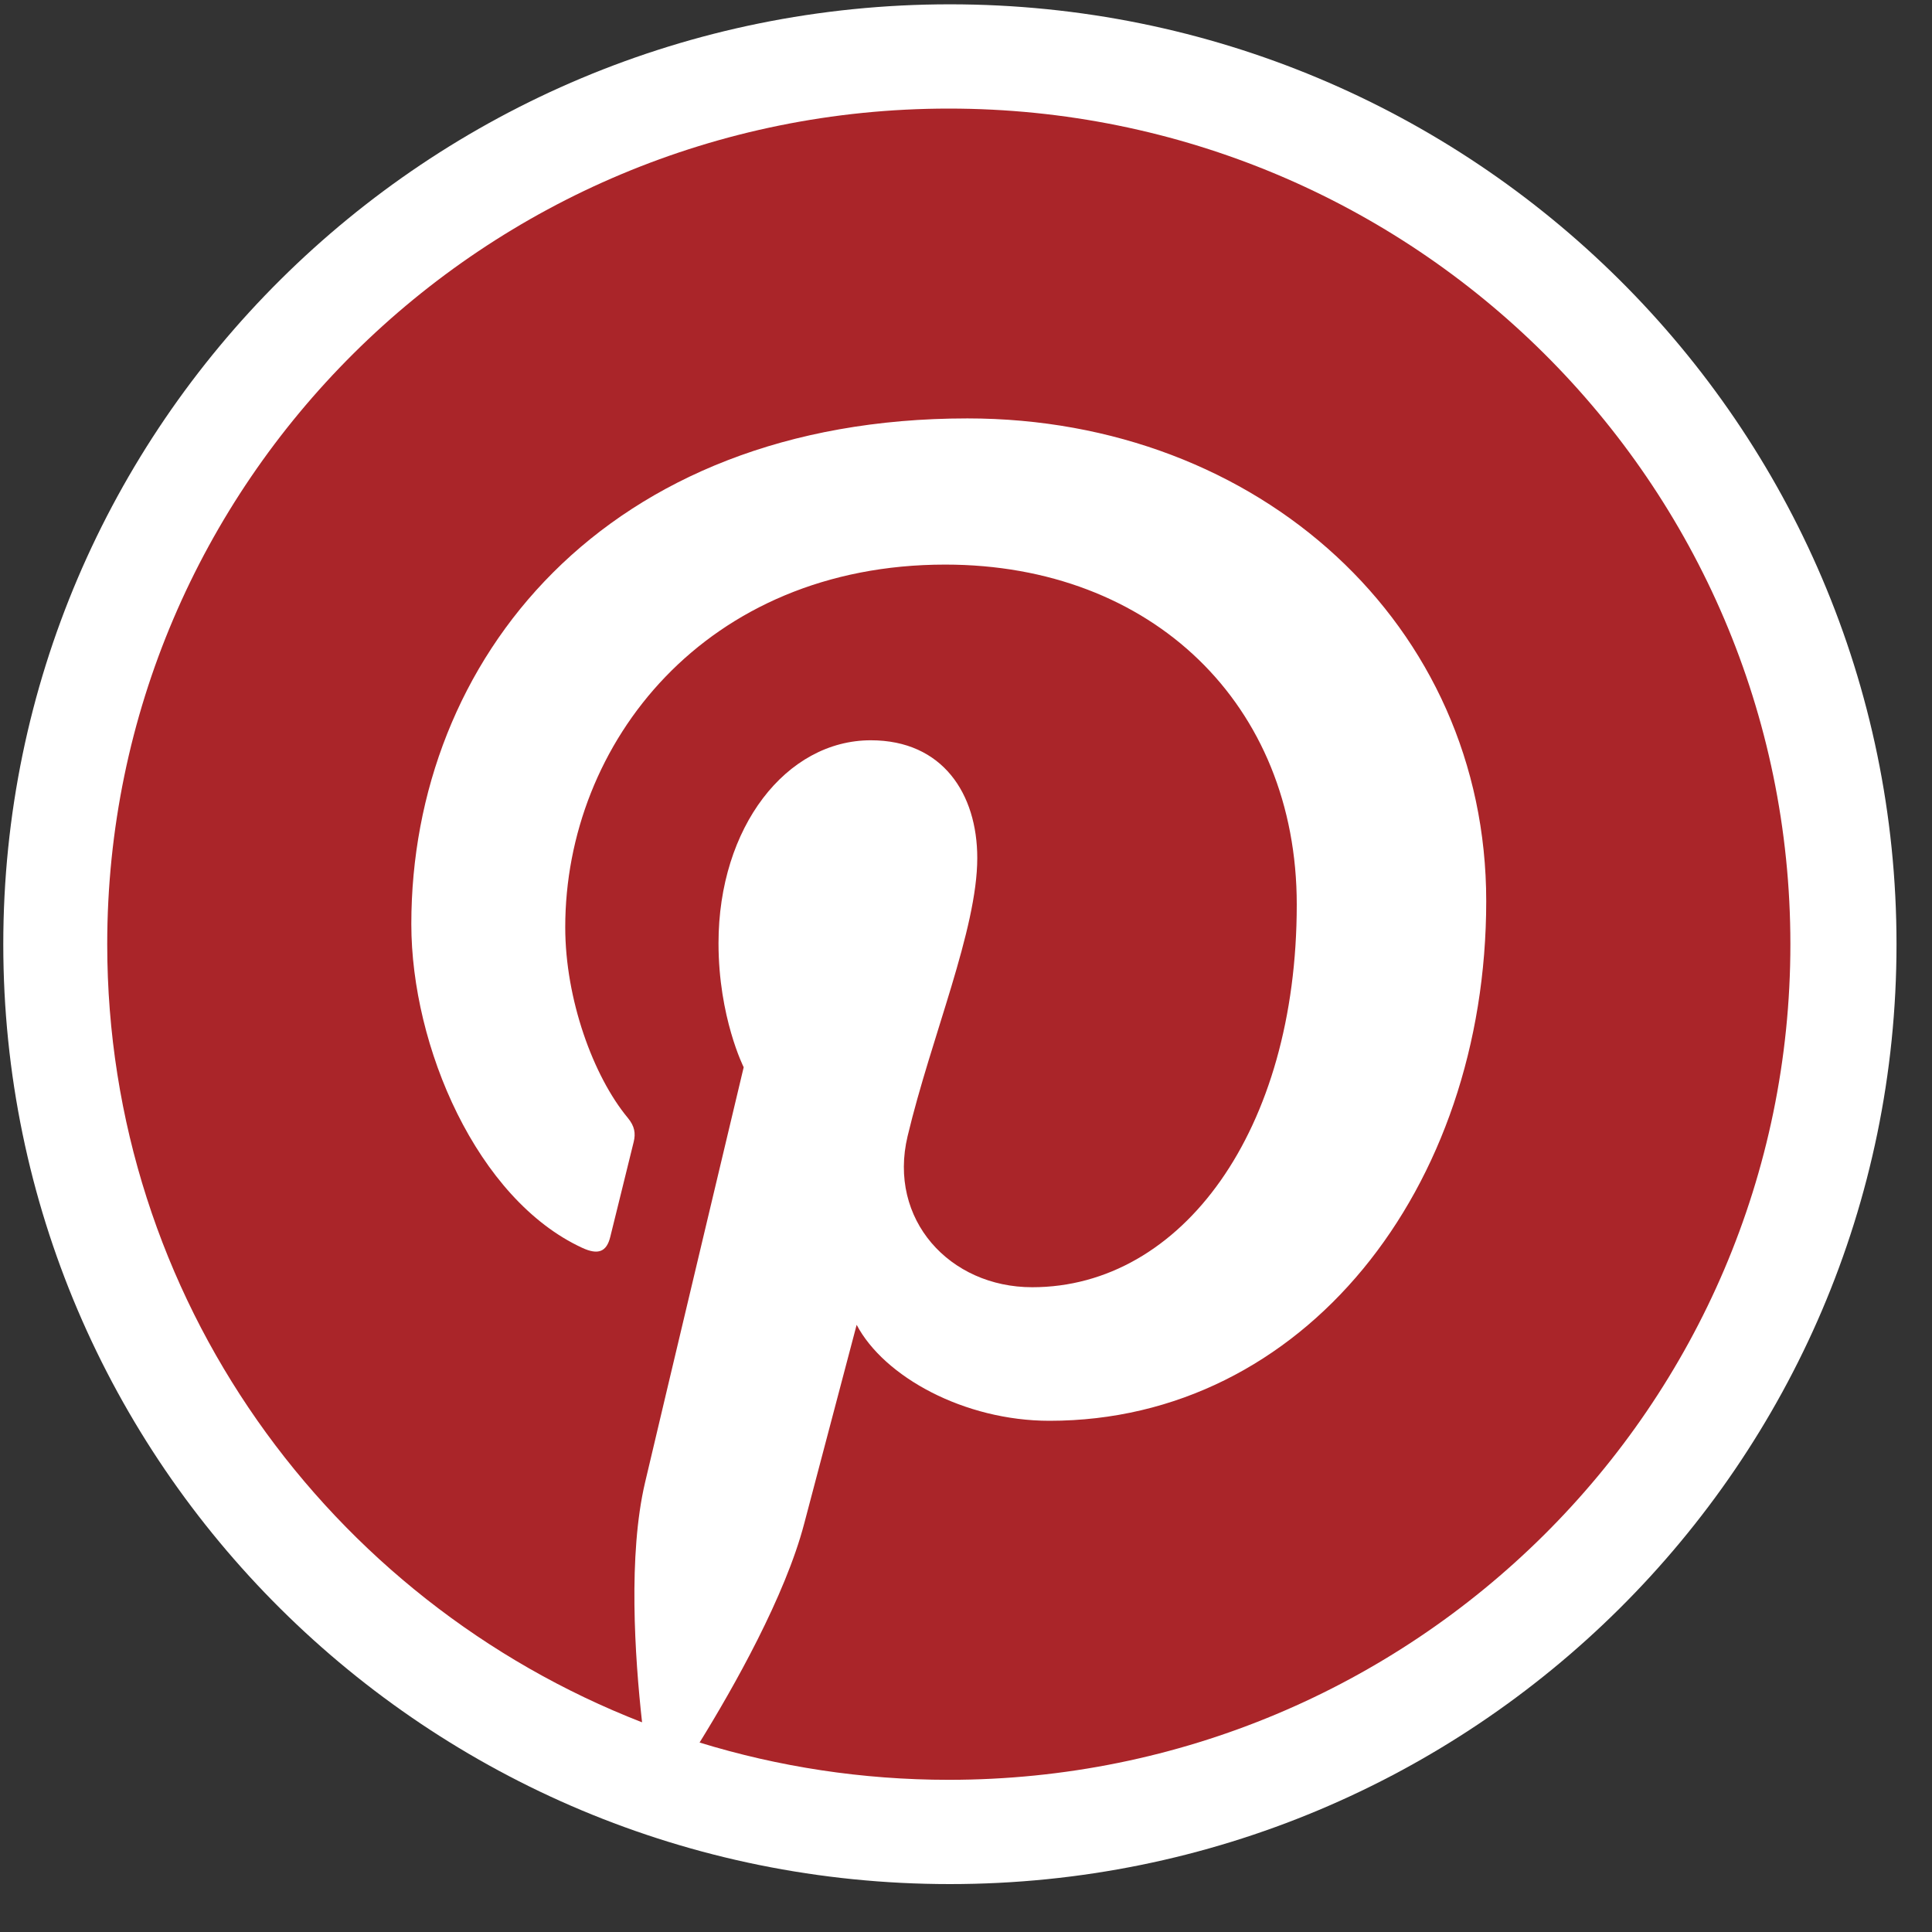
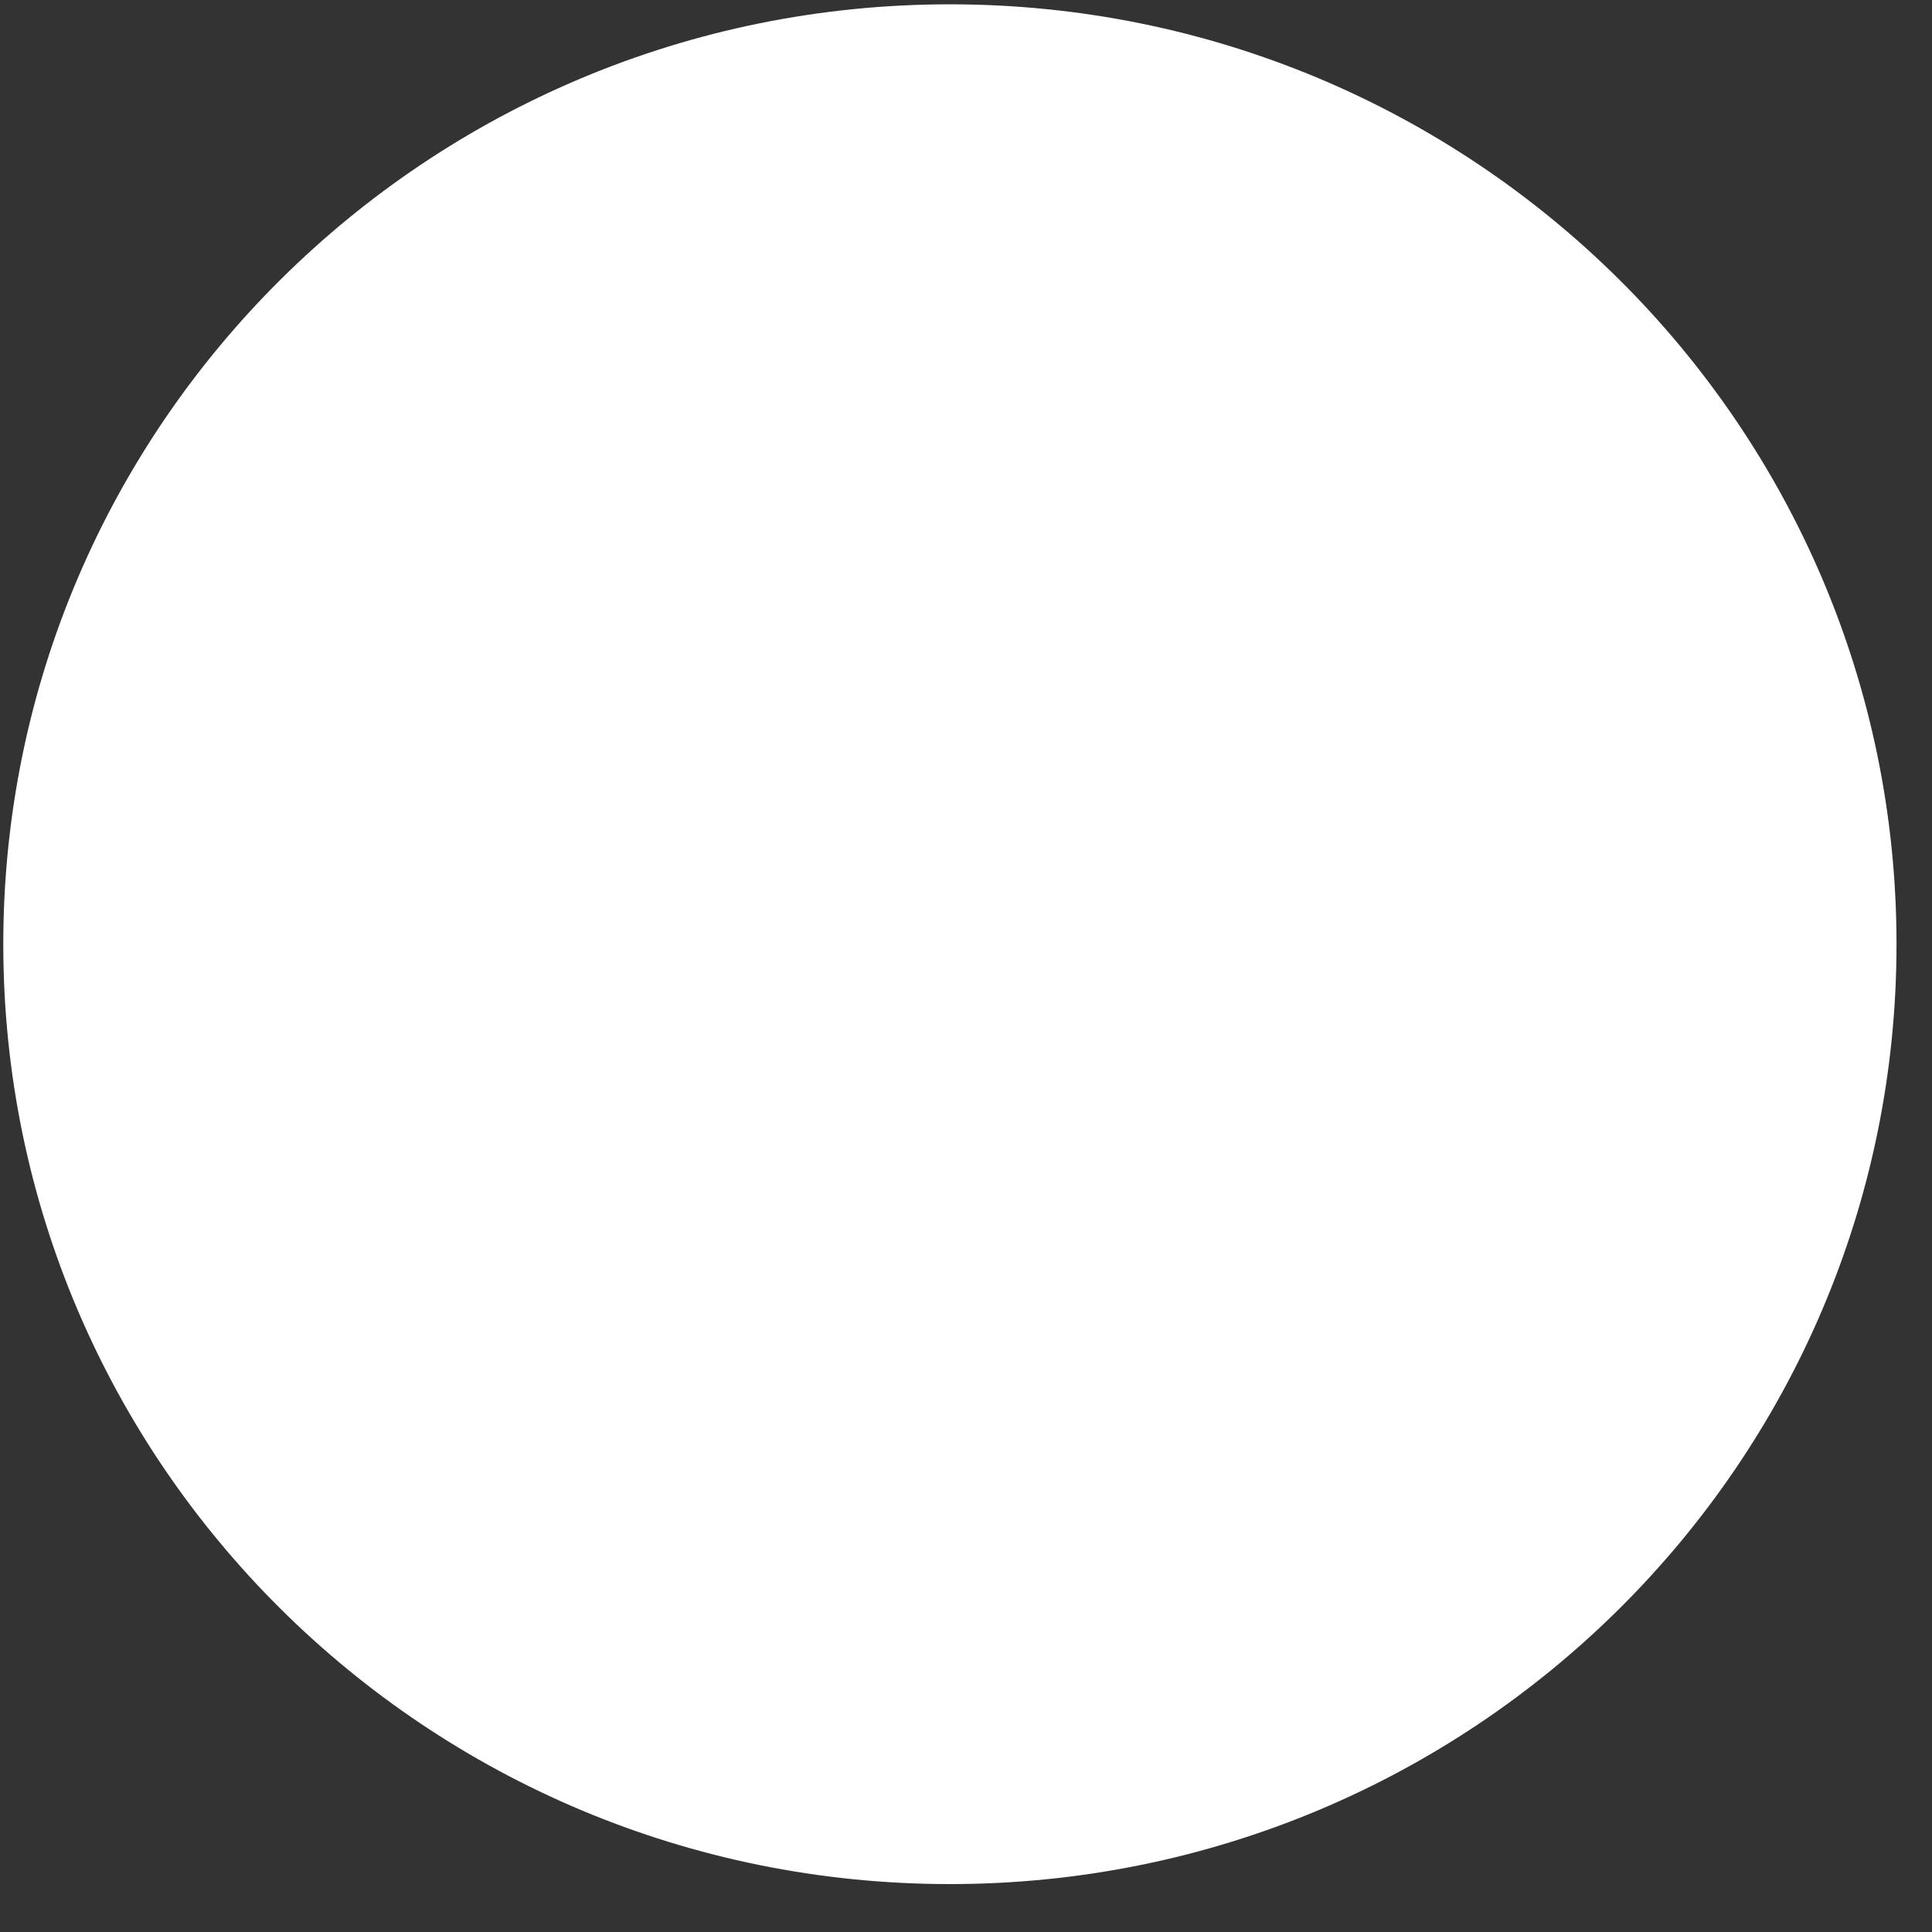
<svg xmlns="http://www.w3.org/2000/svg" xmlns:ns1="http://www.bohemiancoding.com/sketch/ns" width="30px" height="30px" viewBox="0 0 30 30" version="1.1">
  <rect x="0" y="0" width="30" height="30" fill="#333333" stroke="none" />
  <title>badge</title>
  <desc>Created with Sketch.</desc>
  <defs />
  <g id="Page-1" stroke="none" stroke-width="1" fill="none" fill-rule="evenodd" ns1:type="MSPage">
    <g id="1.0-home" ns1:type="MSArtboardGroup" transform="translate(-250, -20)">
      <g id="badge" ns1:type="MSLayerGroup" transform="translate(250, 20)">
        <path d="M29.449,14.662 C29.449,22.722 22.868,29.256 14.75,29.256 C6.632,29.256 0.051,22.722 0.051,14.662 C0.051,6.601 6.632,0.067 14.75,0.067 C22.868,0.067 29.449,6.601 29.449,14.662" id="Fill-1" fill="#FFFFFF" ns1:type="MSShapeGroup" />
-         <path d="M14.733,1.686 C7.516,1.686 1.665,7.495 1.665,14.662 C1.665,20.159 5.109,24.854 9.97,26.744 C9.856,25.718 9.753,24.143 10.016,23.022 C10.253,22.01 11.548,16.572 11.548,16.572 C11.548,16.572 11.157,15.795 11.157,14.646 C11.157,12.842 12.211,11.495 13.522,11.495 C14.637,11.495 15.175,12.326 15.175,13.323 C15.175,14.436 14.461,16.1 14.093,17.643 C13.785,18.935 14.745,19.988 16.028,19.988 C18.351,19.988 20.136,17.556 20.136,14.046 C20.136,10.939 17.888,8.767 14.678,8.767 C10.959,8.767 8.777,11.536 8.777,14.398 C8.777,15.513 9.21,16.709 9.749,17.359 C9.856,17.488 9.872,17.6 9.84,17.731 C9.741,18.141 9.52,19.023 9.477,19.203 C9.42,19.44 9.288,19.491 9.04,19.376 C7.408,18.622 6.387,16.252 6.387,14.349 C6.387,10.256 9.383,6.497 15.022,6.497 C19.555,6.497 23.078,9.705 23.078,13.991 C23.078,18.463 20.239,22.062 16.297,22.062 C14.973,22.062 13.728,21.379 13.302,20.572 C13.302,20.572 12.647,23.05 12.488,23.657 C12.193,24.784 11.396,26.196 10.863,27.058 C12.086,27.434 13.386,27.637 14.733,27.637 C21.95,27.637 27.801,21.828 27.801,14.662 C27.801,7.495 21.95,1.686 14.733,1.686" id="Fill-2" fill="#AA2529" ns1:type="MSShapeGroup" />
      </g>
    </g>
  </g>
</svg>